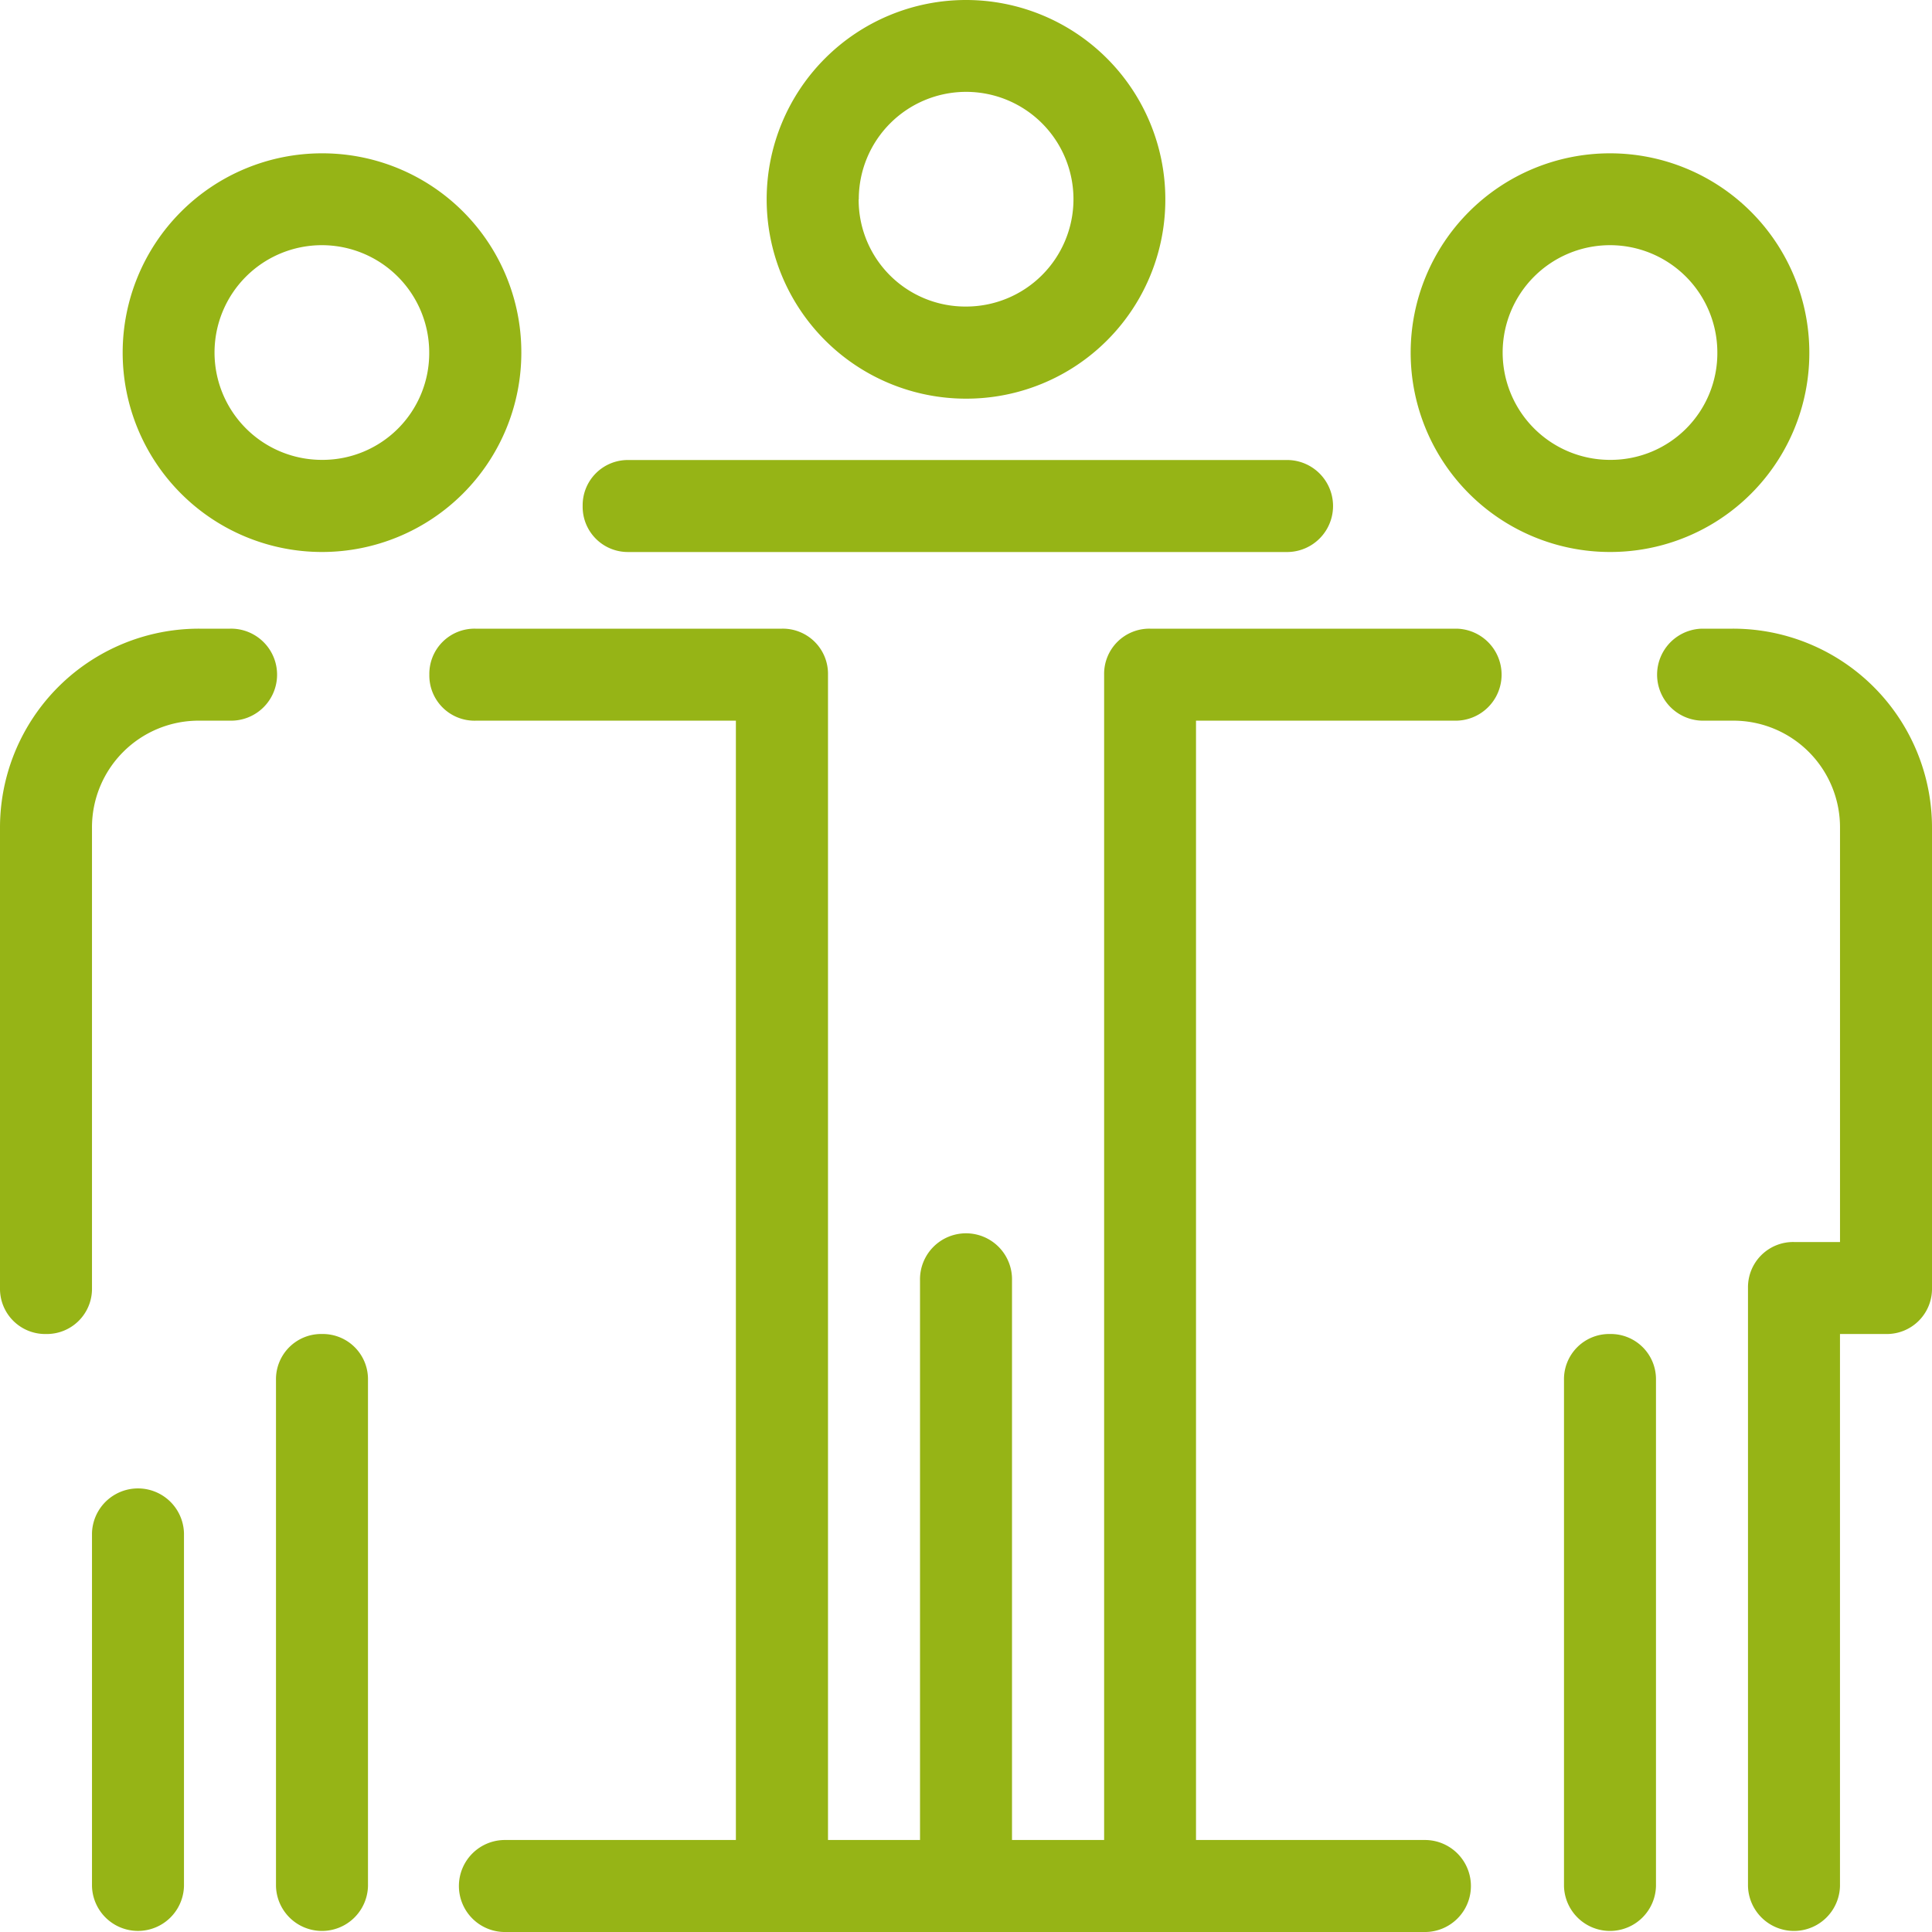
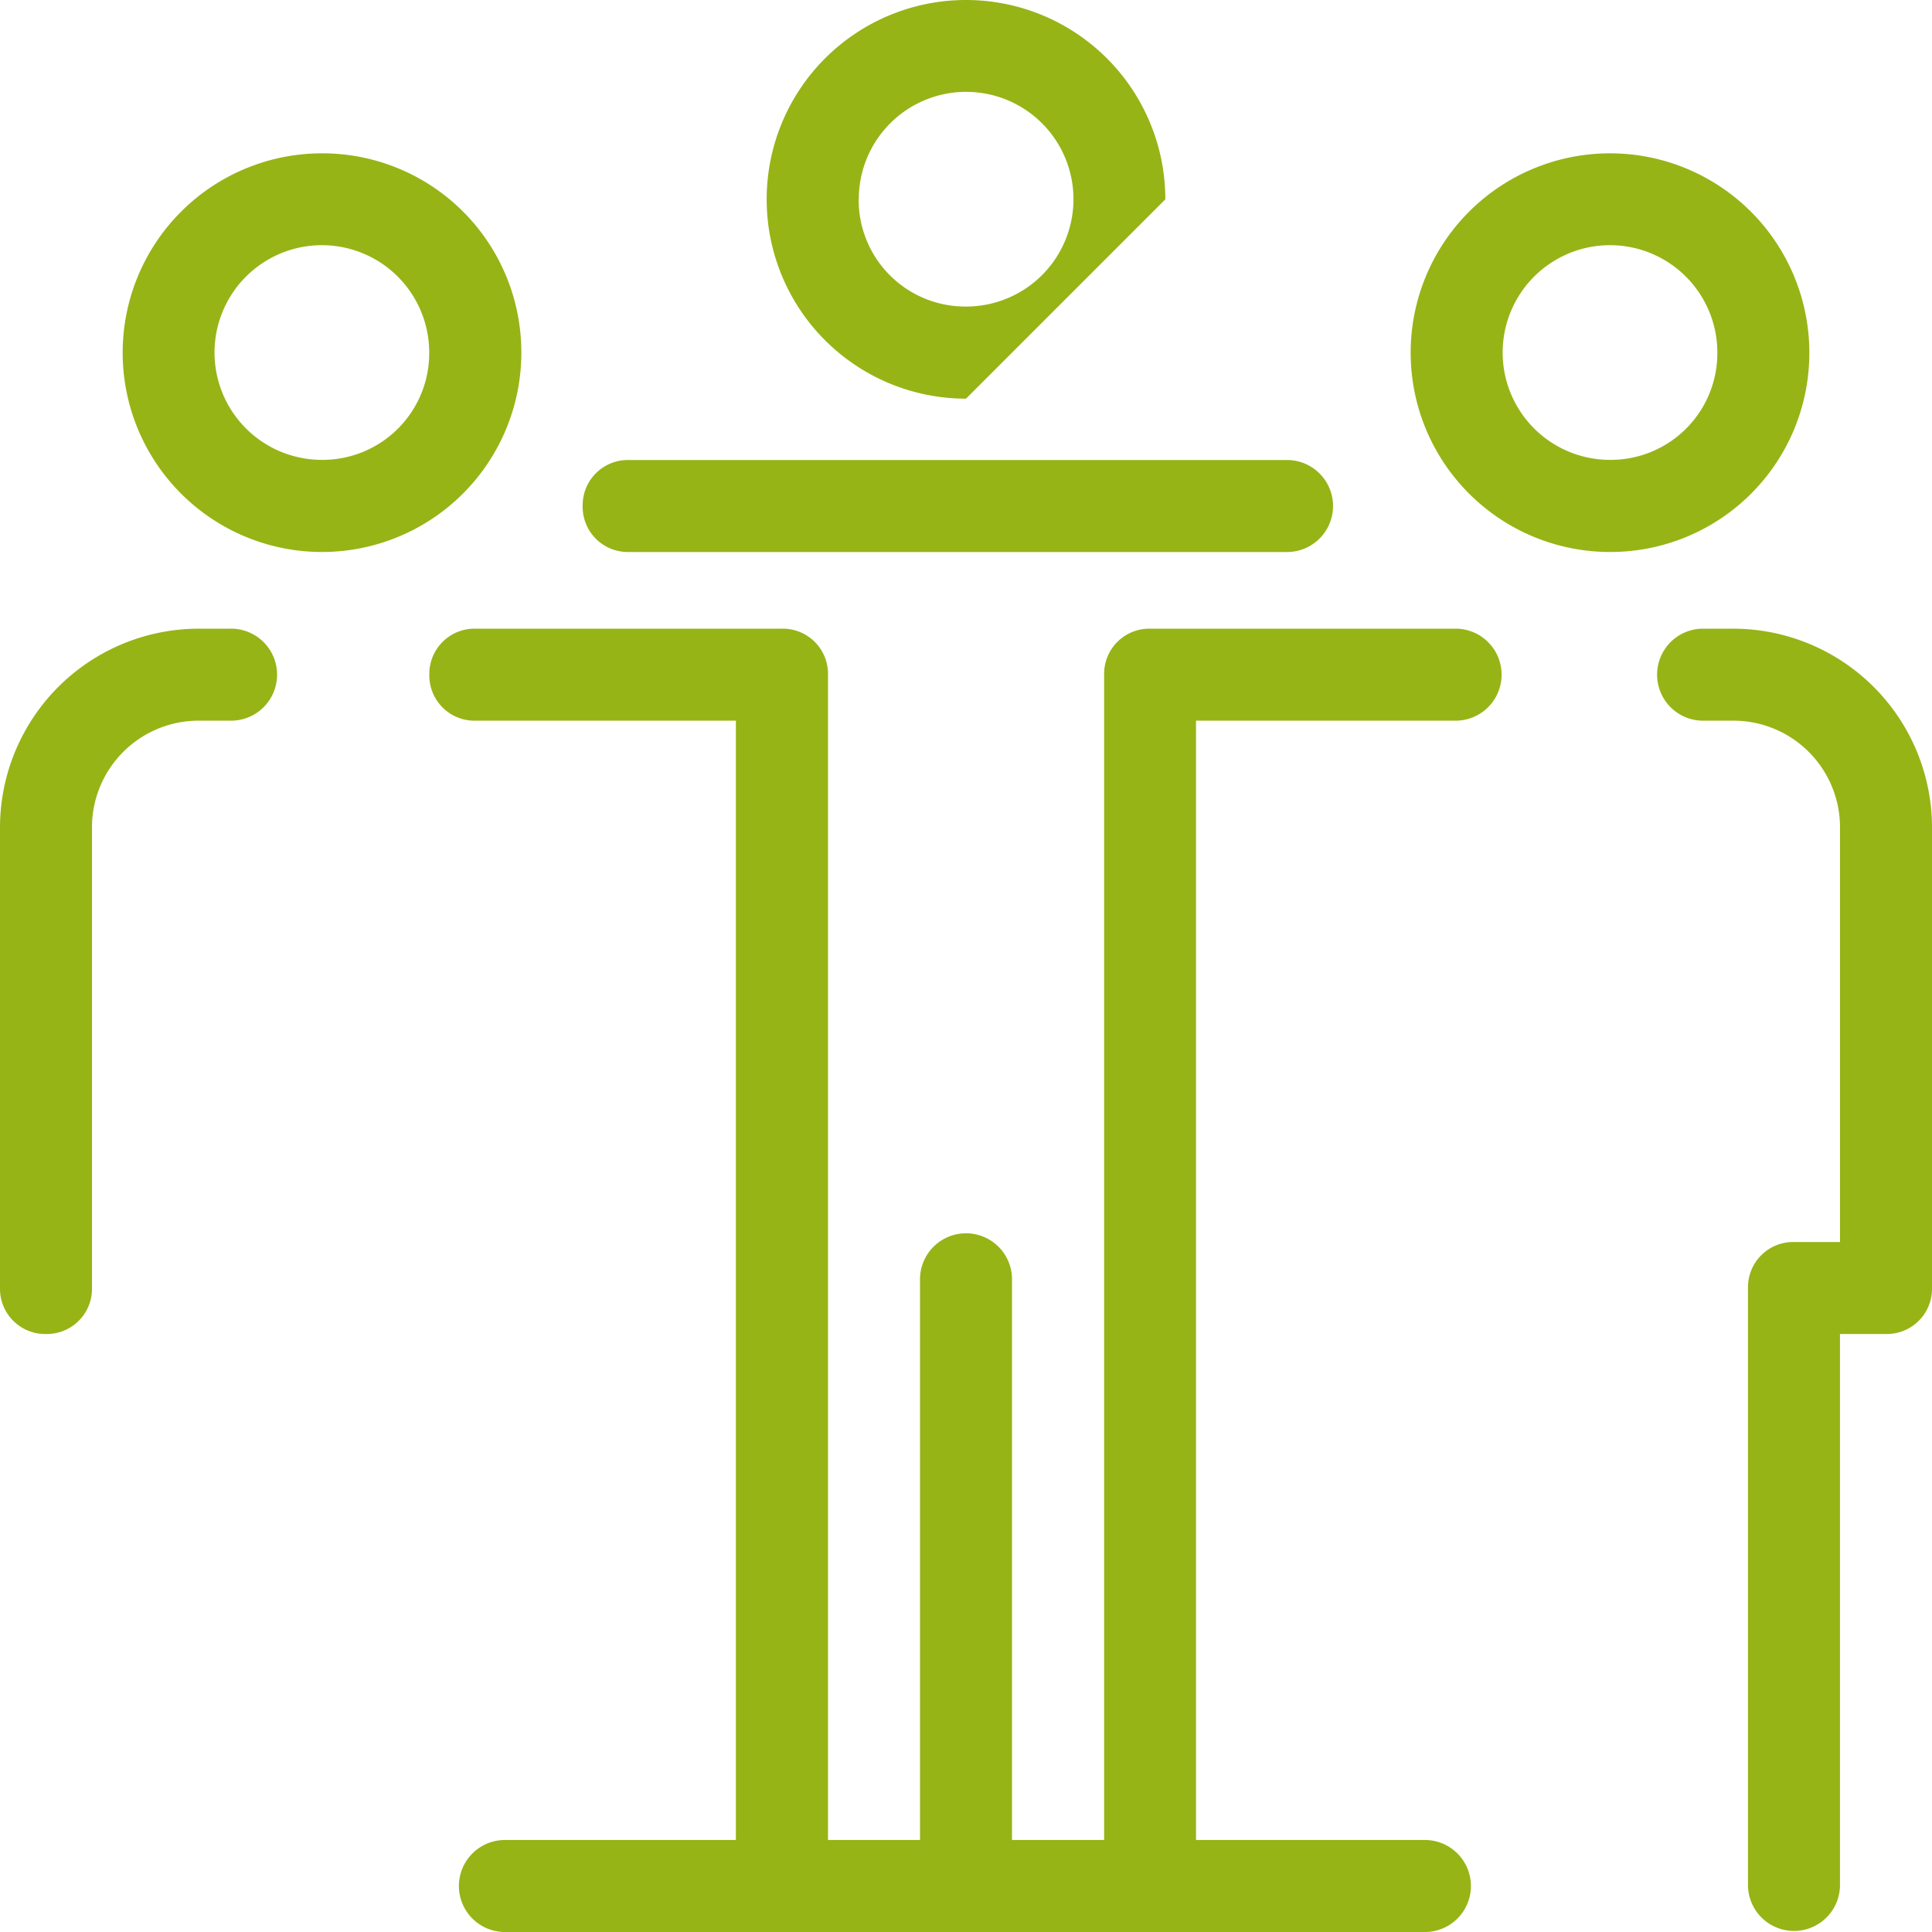
<svg xmlns="http://www.w3.org/2000/svg" width="75" height="75" viewBox="0 0 75 75">
  <g transform="translate(-1 -1)">
-     <path d="M20.786,88A1.754,1.754,0,0,0,19,89.786v19.643a1.786,1.786,0,0,0,3.571,0V89.786A1.754,1.754,0,0,0,20.786,88Z" transform="translate(-7.286 -35.214)" fill="#96b416" />
    <path d="M16.738,11a7.738,7.738,0,1,0,7.738,7.738A7.723,7.723,0,0,0,16.738,11Zm0,11.9A4.167,4.167,0,1,1,20.9,18.738,4.141,4.141,0,0,1,16.738,22.9Z" transform="translate(-3.238 -4.048)" fill="#96b416" />
-     <path d="M10.571,113.476V99.786a1.786,1.786,0,0,0-3.571,0v13.69a1.786,1.786,0,0,0,3.571,0Z" transform="translate(-2.429 -39.262)" fill="#96b416" />
    <path d="M2.786,69.381A1.754,1.754,0,0,0,4.571,67.6V49.738a4.141,4.141,0,0,1,4.167-4.167h1.19a1.786,1.786,0,1,0,0-3.571H8.738A7.723,7.723,0,0,0,1,49.738V67.6A1.754,1.754,0,0,0,2.786,69.381Z" transform="translate(0 -16.595)" fill="#96b416" />
    <path d="M111.976,42h-1.19a1.786,1.786,0,0,0,0,3.571h1.19a4.141,4.141,0,0,1,4.167,4.167V65.81h-1.786a1.754,1.754,0,0,0-1.786,1.786V90.81a1.786,1.786,0,0,0,3.571,0V69.381h1.786a1.754,1.754,0,0,0,1.786-1.786V49.738A7.723,7.723,0,0,0,111.976,42Z" transform="translate(-43.714 -16.595)" fill="#96b416" />
-     <path d="M104.786,88A1.754,1.754,0,0,0,103,89.786v19.643a1.786,1.786,0,0,0,3.571,0V89.786A1.754,1.754,0,0,0,104.786,88Z" transform="translate(-41.286 -35.214)" fill="#96b416" />
    <path d="M108.476,18.738a7.738,7.738,0,1,0-7.738,7.738A7.723,7.723,0,0,0,108.476,18.738ZM100.738,22.9a4.167,4.167,0,1,1,4.167-4.167A4.141,4.141,0,0,1,100.738,22.9Z" transform="translate(-37.238 -4.048)" fill="#96b416" />
    <path d="M39,32.786a1.754,1.754,0,0,0,1.786,1.786h25.6a1.786,1.786,0,0,0,0-3.571h-25.6A1.754,1.754,0,0,0,39,32.786Z" transform="translate(-15.381 -12.143)" fill="#96b416" />
-     <path d="M66.476,8.738a7.738,7.738,0,1,0-7.738,7.738A7.723,7.723,0,0,0,66.476,8.738Zm-11.9,0A4.167,4.167,0,1,1,58.738,12.9,4.141,4.141,0,0,1,54.571,8.738Z" transform="translate(-20.238)" fill="#96b416" />
+     <path d="M66.476,8.738a7.738,7.738,0,1,0-7.738,7.738Zm-11.9,0A4.167,4.167,0,1,1,58.738,12.9,4.141,4.141,0,0,1,54.571,8.738Z" transform="translate(-20.238)" fill="#96b416" />
    <path d="M29,43.786a1.754,1.754,0,0,0,1.786,1.786H40.9V89.024H31.976a1.786,1.786,0,1,0,0,3.571H67.69a1.786,1.786,0,0,0,0-3.571H58.762V45.571H68.881a1.786,1.786,0,0,0,0-3.571h-11.9a1.754,1.754,0,0,0-1.786,1.786V89.024H51.619V67.3a1.786,1.786,0,1,0-3.571,0V89.024H44.476V43.786A1.754,1.754,0,0,0,42.69,42h-11.9A1.754,1.754,0,0,0,29,43.786Z" transform="translate(-11.333 -16.595)" fill="#96b416" />
  </g>
</svg>